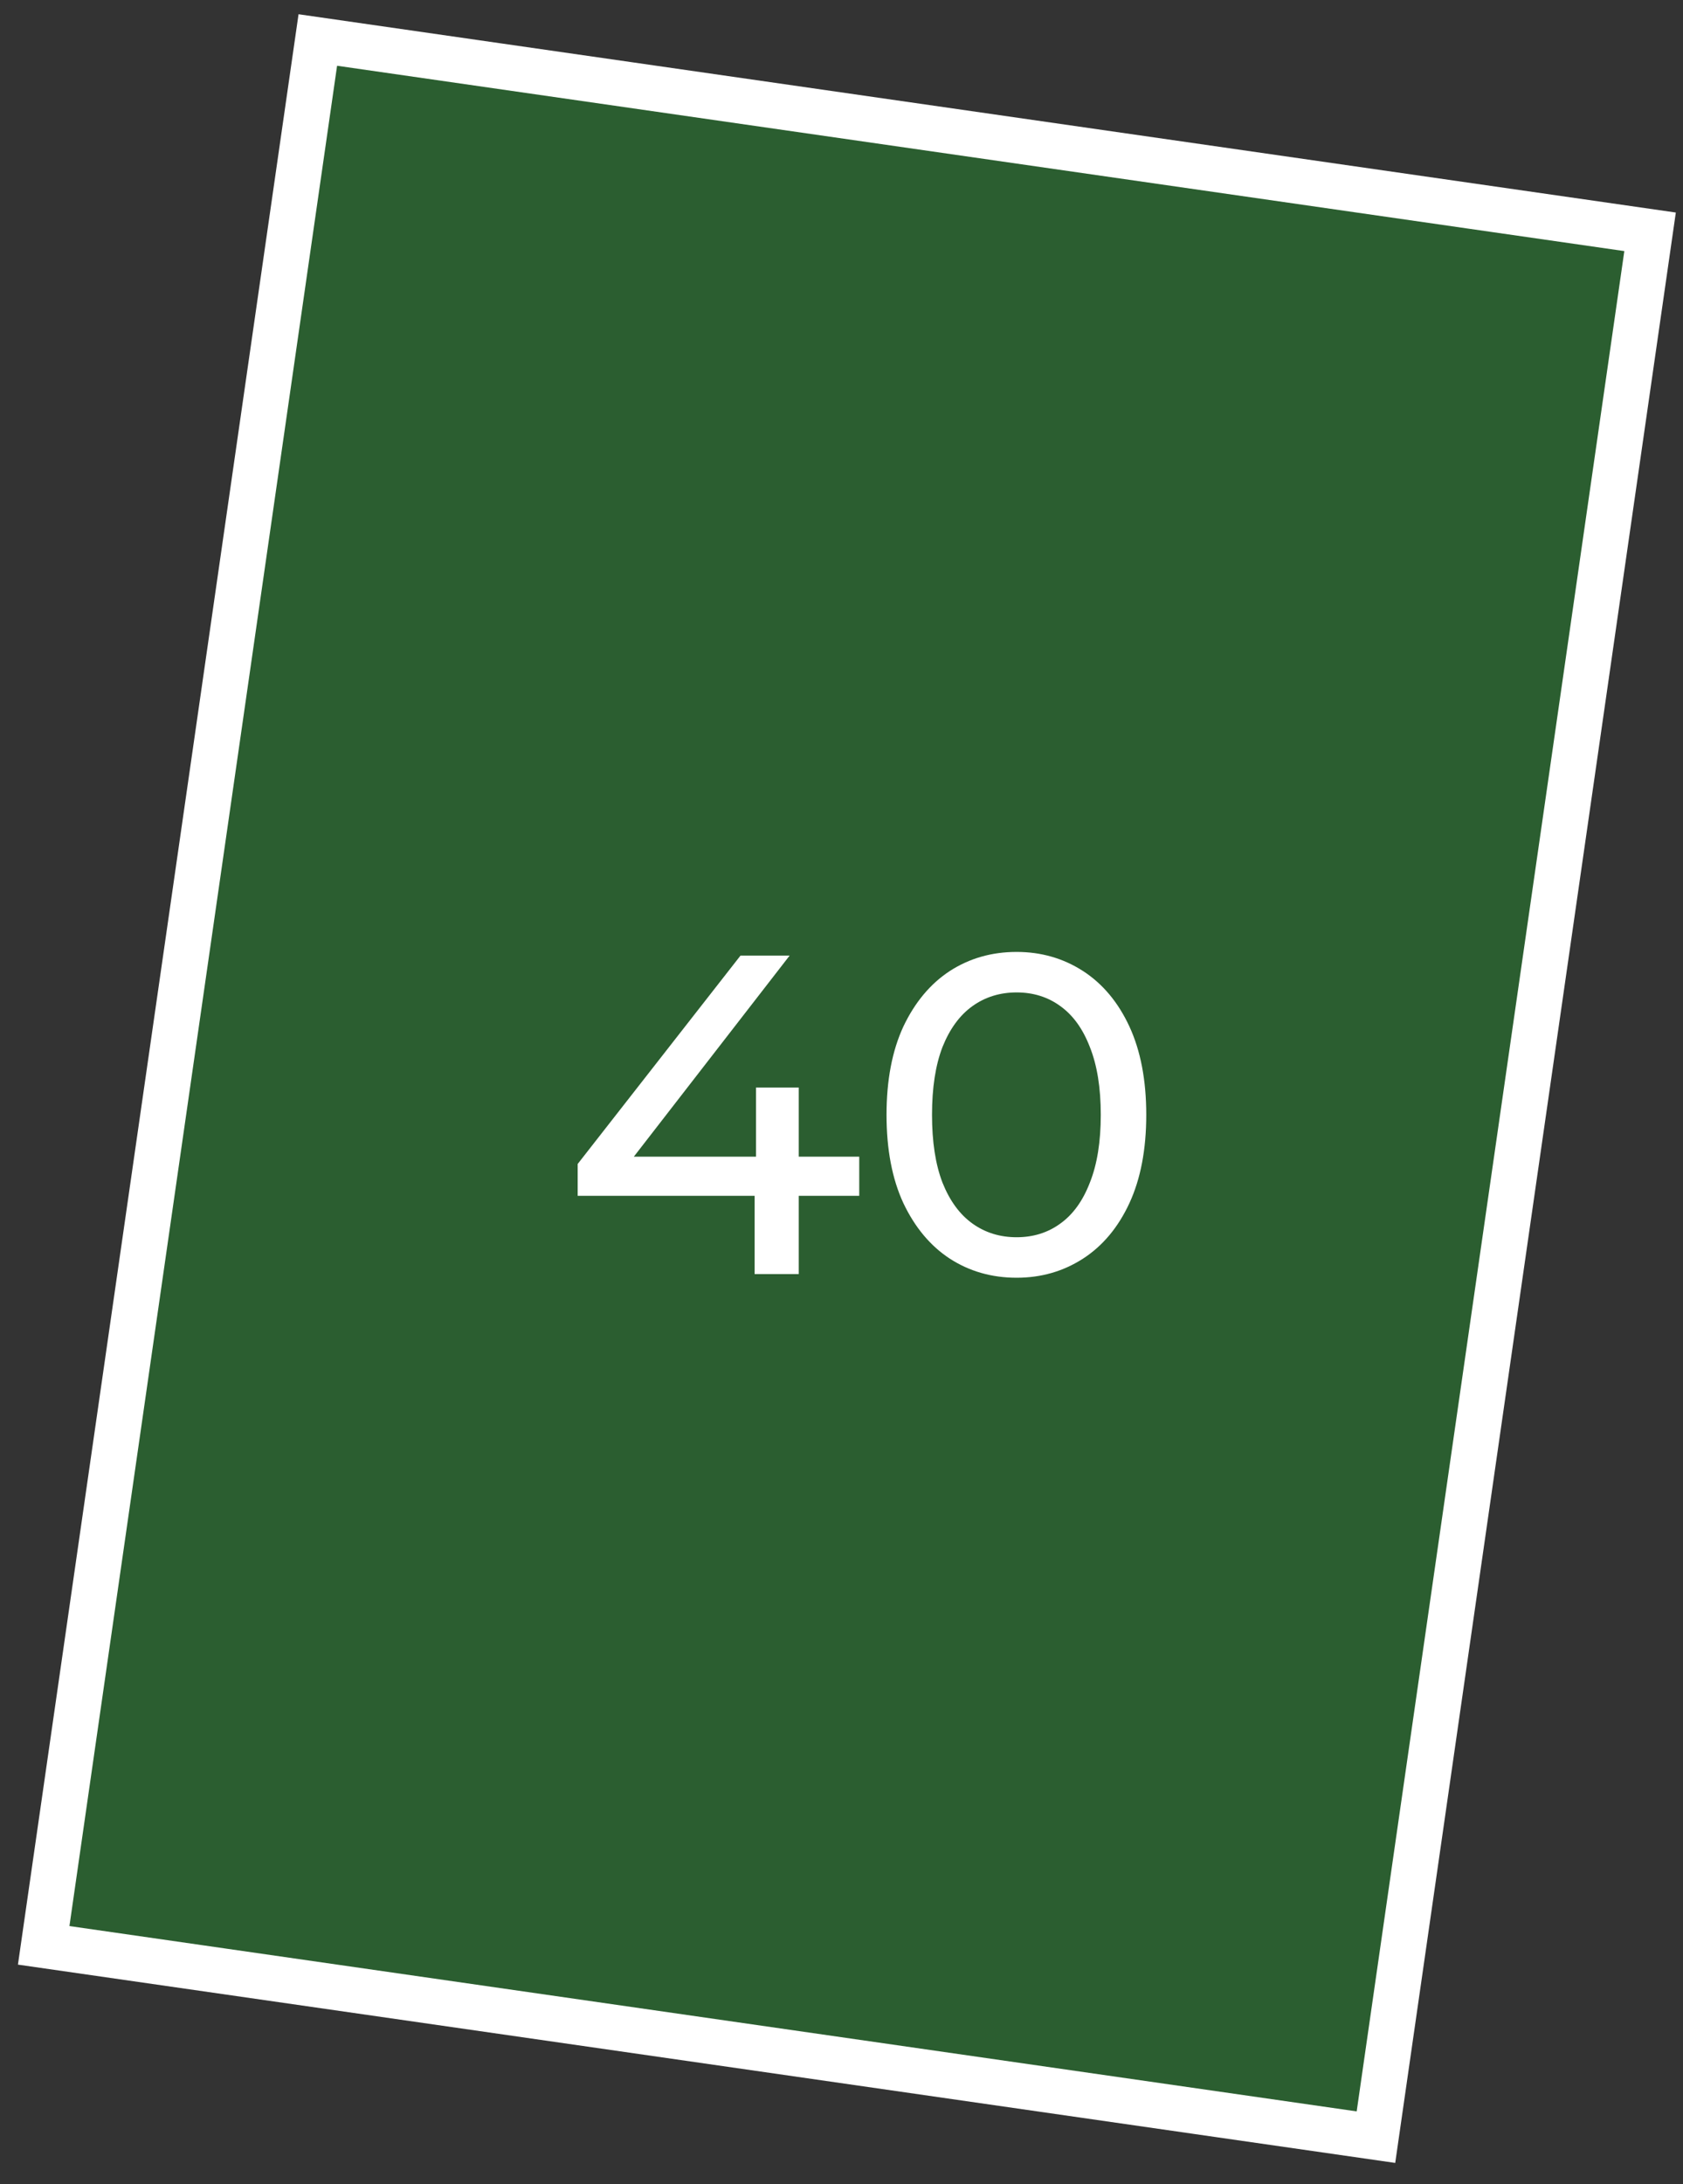
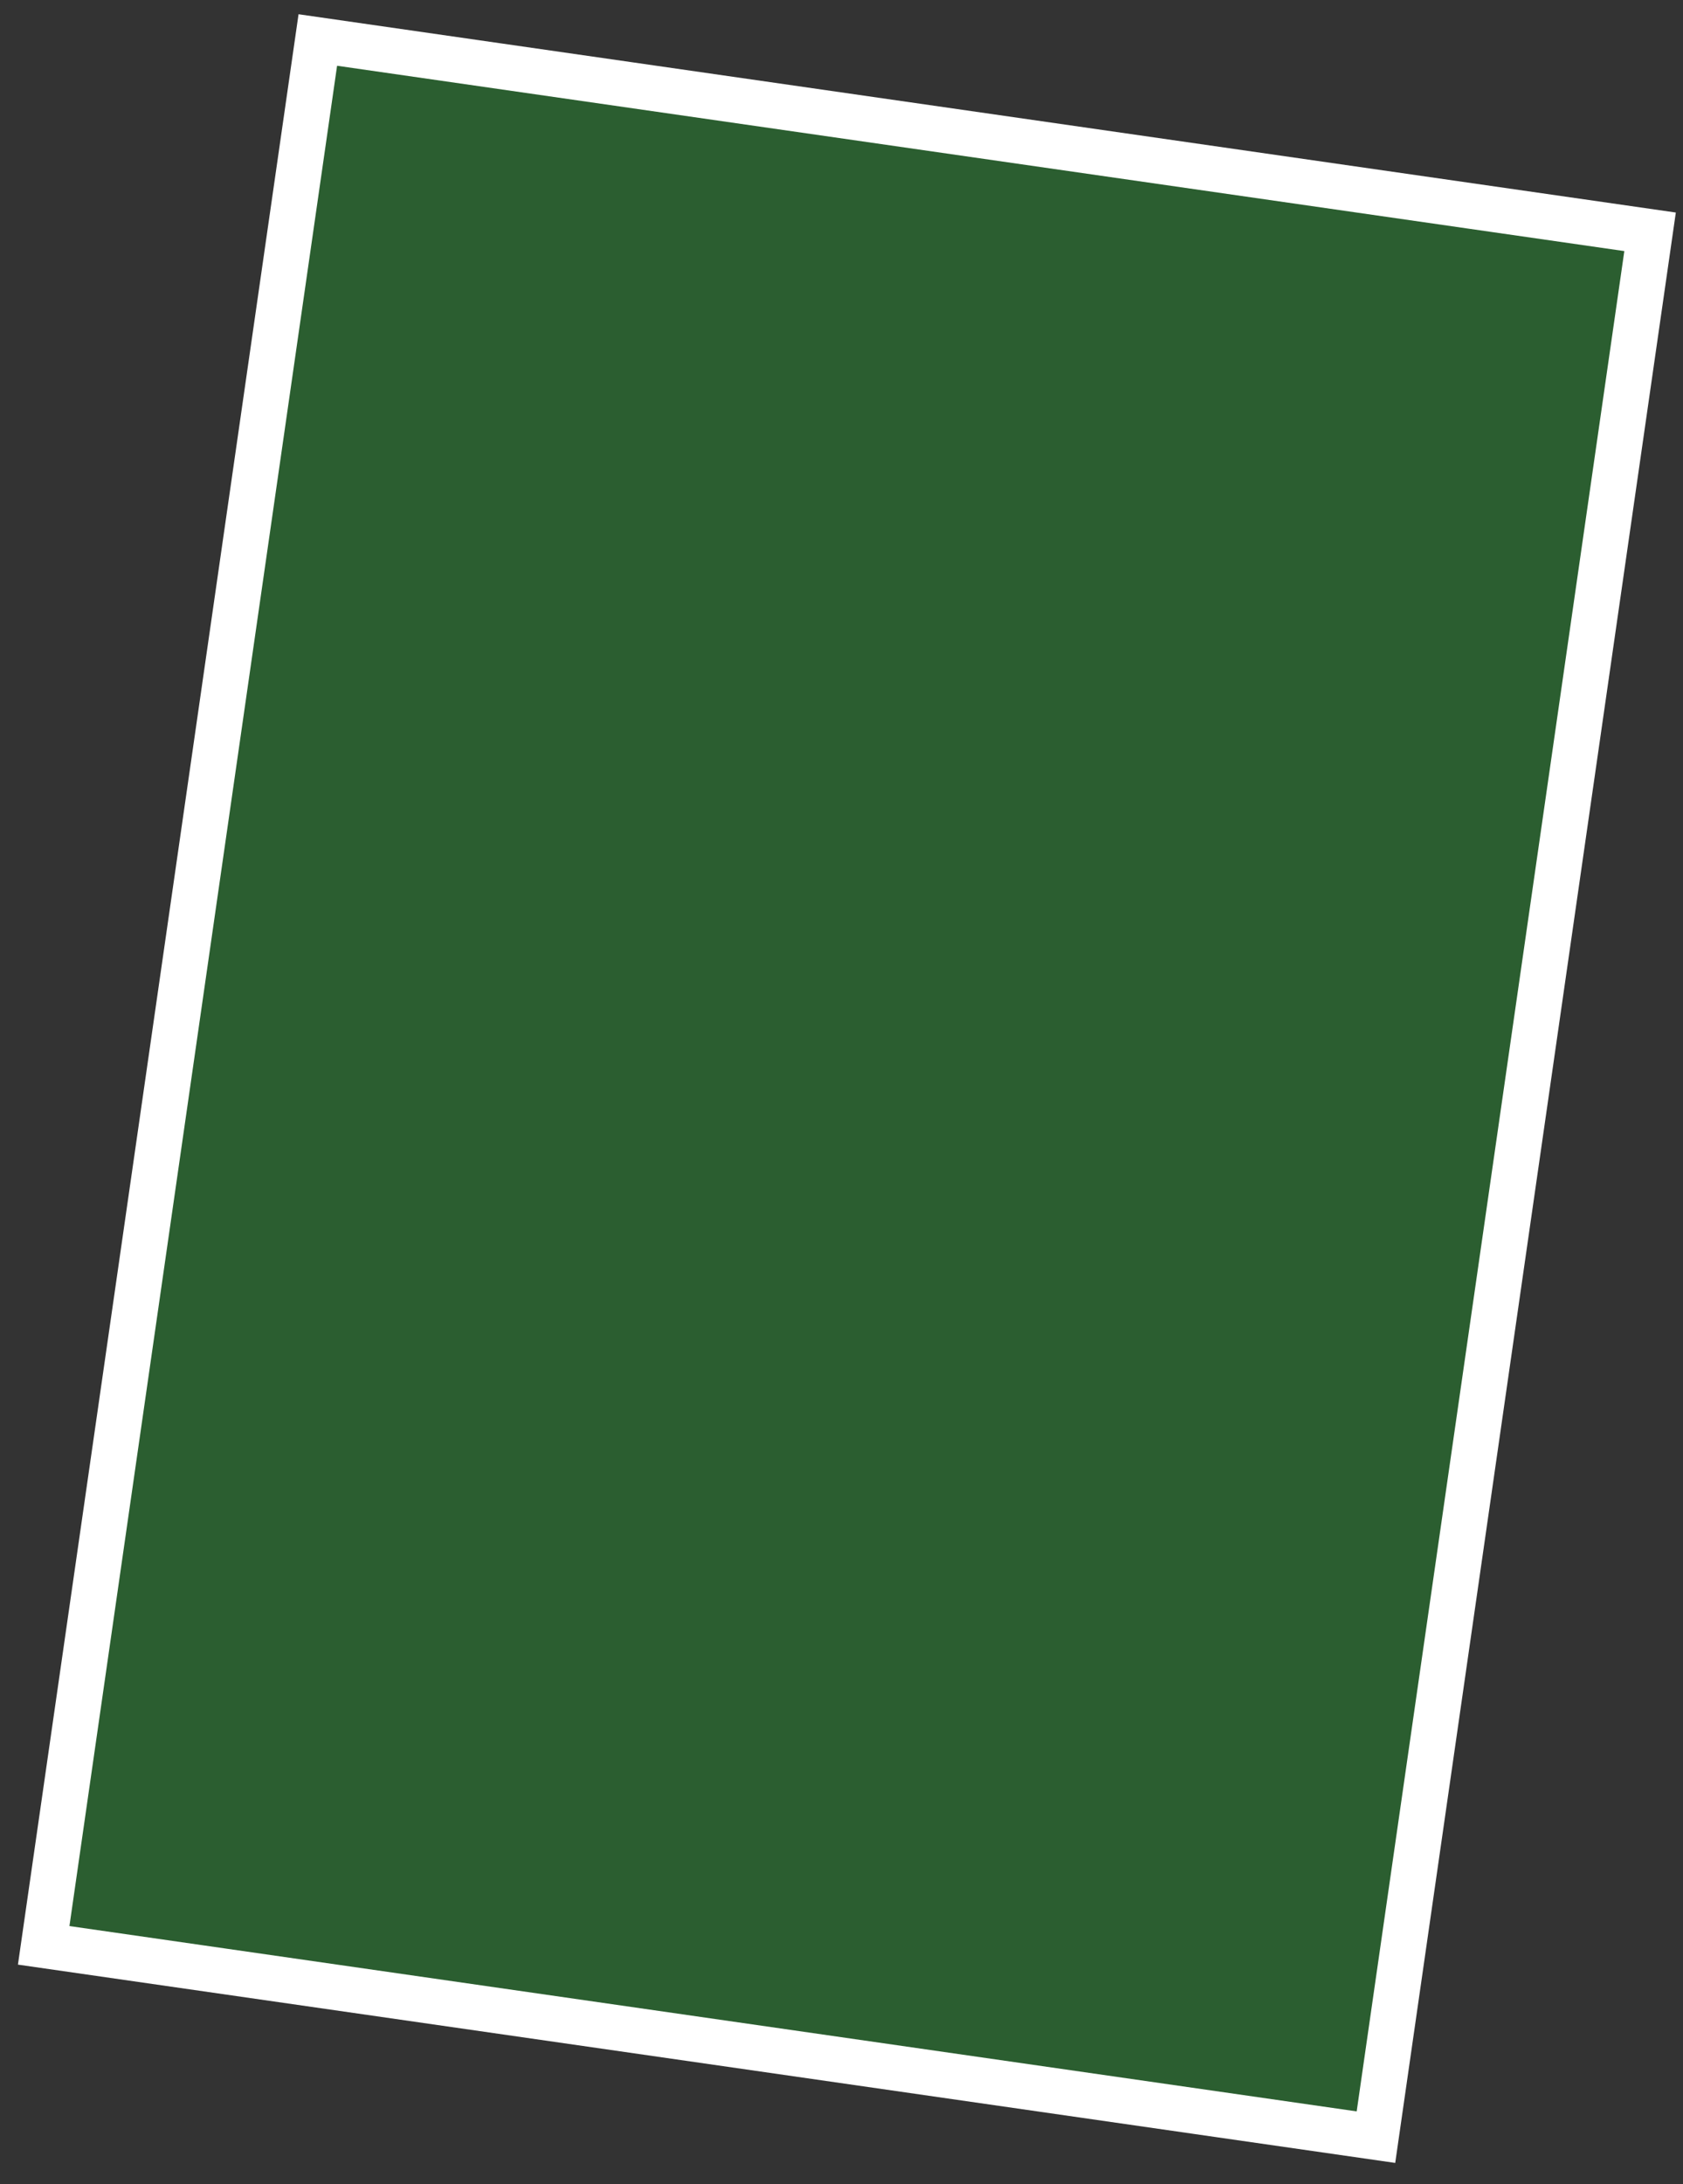
<svg xmlns="http://www.w3.org/2000/svg" width="37" height="48" viewBox="0 0 37 48" fill="none">
  <rect x="0" y="0" width="37" height="48" fill="#333333" stroke="none" />
  <rect x="6.987" y="0.879" width="29.591" height="42.304" transform="rotate(8.19 6.987 0.879)" fill="#1DAE2C" fill-opacity="0.35" stroke="white" />
-   <path d="M12.7 26.28V25.58L16.28 21H17.36L13.81 25.58L13.3 25.42H18.89V26.28H12.7ZM16.59 28V26.28L16.62 25.42V23.9H17.56V28H16.59ZM22.35 28.08C21.803 28.08 21.313 27.94 20.88 27.66C20.453 27.38 20.113 26.973 19.86 26.44C19.613 25.907 19.49 25.26 19.49 24.5C19.49 23.74 19.613 23.093 19.86 22.56C20.113 22.027 20.453 21.62 20.88 21.34C21.313 21.06 21.803 20.92 22.35 20.92C22.89 20.92 23.376 21.06 23.81 21.34C24.243 21.62 24.583 22.027 24.83 22.56C25.076 23.093 25.2 23.74 25.2 24.5C25.2 25.26 25.076 25.907 24.83 26.44C24.583 26.973 24.243 27.38 23.81 27.66C23.376 27.94 22.89 28.08 22.35 28.08ZM22.35 27.19C22.716 27.19 23.036 27.09 23.31 26.89C23.59 26.69 23.806 26.39 23.96 25.99C24.12 25.59 24.2 25.093 24.2 24.5C24.2 23.907 24.12 23.41 23.96 23.01C23.806 22.61 23.59 22.31 23.31 22.11C23.036 21.91 22.716 21.81 22.35 21.81C21.983 21.81 21.66 21.91 21.38 22.11C21.1 22.31 20.88 22.61 20.72 23.01C20.566 23.41 20.49 23.907 20.49 24.5C20.49 25.093 20.566 25.59 20.72 25.99C20.88 26.39 21.1 26.69 21.38 26.89C21.66 27.09 21.983 27.19 22.35 27.19Z" fill="white" />
</svg>